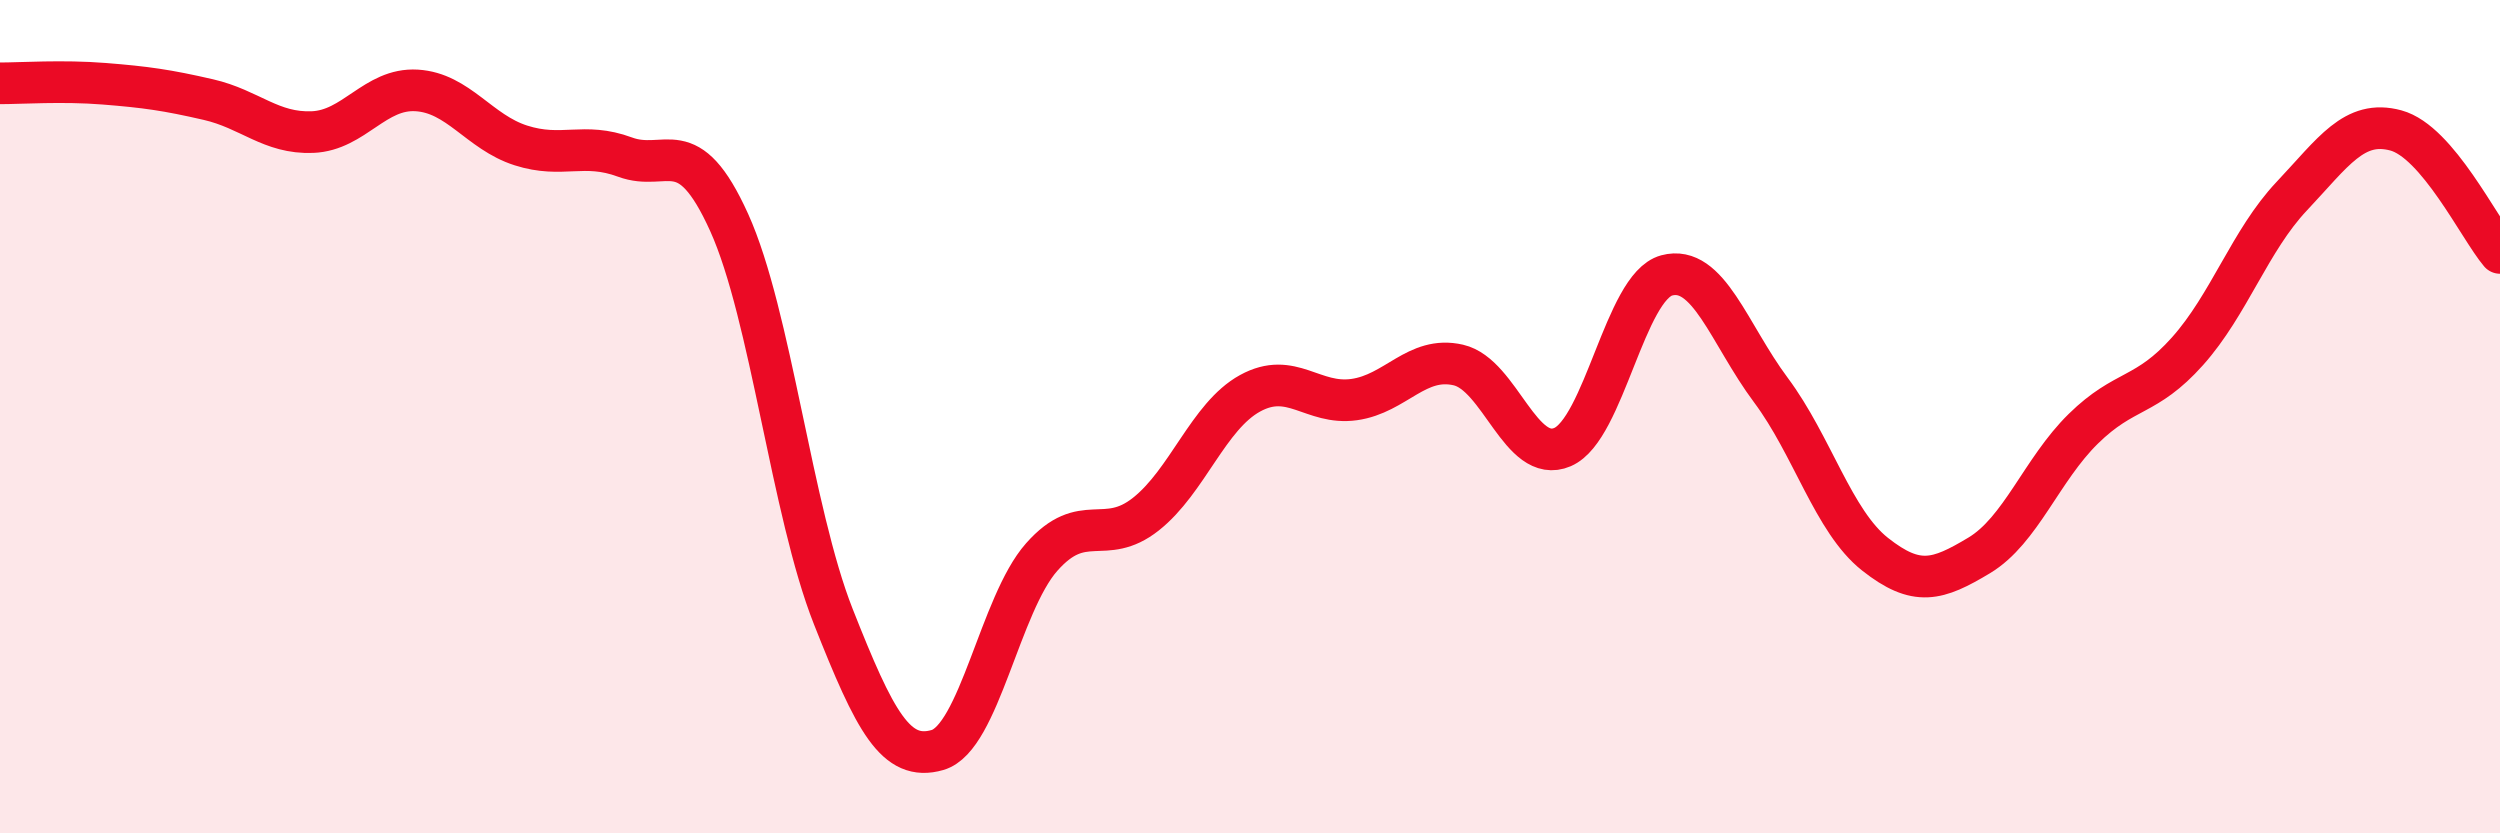
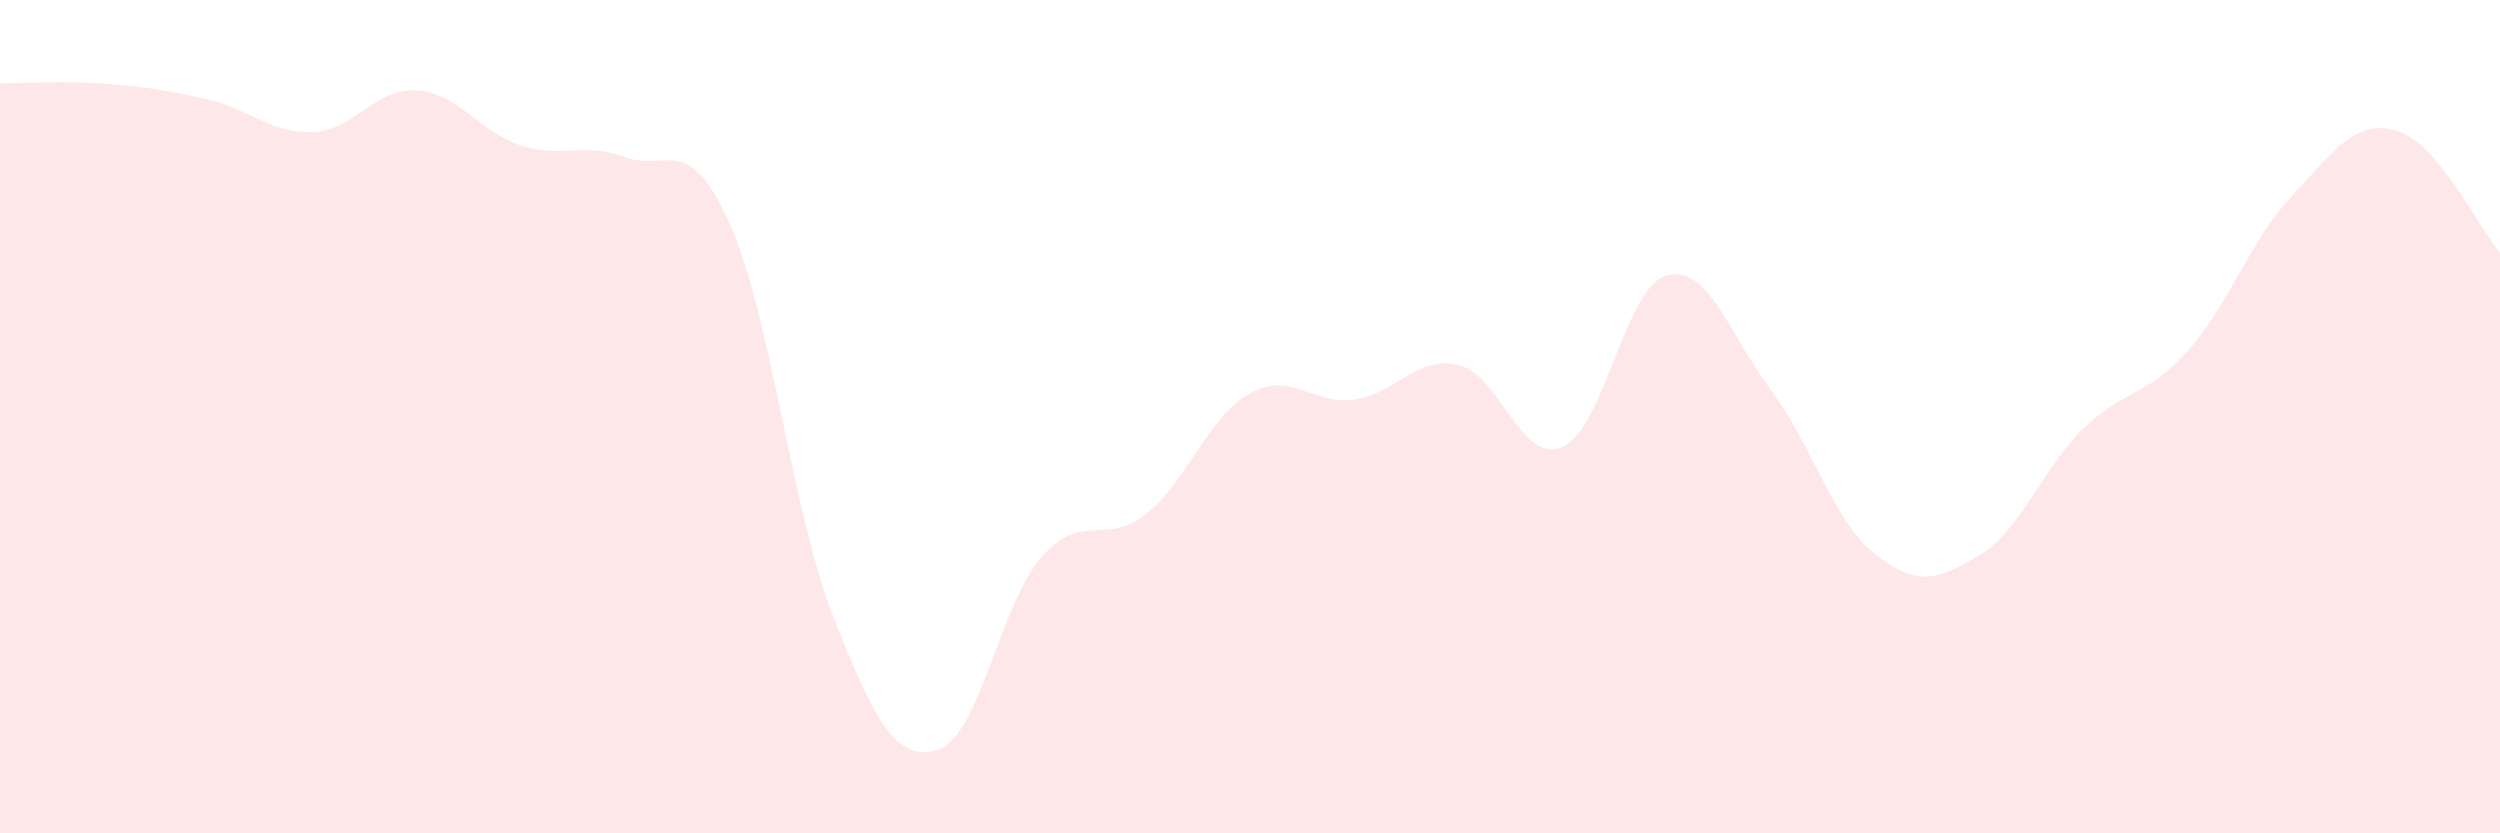
<svg xmlns="http://www.w3.org/2000/svg" width="60" height="20" viewBox="0 0 60 20">
  <path d="M 0,2 C 0.5,2 1.5,1.93 2.5,2.01 C 3.5,2.09 4,2.16 5,2.39 C 6,2.62 6.5,3.21 7.5,3.17 C 8.5,3.13 9,2.11 10,2.17 C 11,2.23 11.5,3.17 12.5,3.49 C 13.5,3.81 14,3.4 15,3.77 C 16,4.14 16.5,3.13 17.5,5.34 C 18.5,7.55 19,12.27 20,14.8 C 21,17.33 21.5,18.29 22.5,18 C 23.5,17.71 24,14.5 25,13.37 C 26,12.24 26.5,13.13 27.5,12.34 C 28.5,11.55 29,9.99 30,9.44 C 31,8.89 31.5,9.73 32.5,9.59 C 33.5,9.45 34,8.53 35,8.76 C 36,8.99 36.5,11.16 37.5,10.73 C 38.5,10.3 39,6.88 40,6.61 C 41,6.34 41.5,8.02 42.5,9.36 C 43.5,10.7 44,12.51 45,13.3 C 46,14.09 46.5,13.93 47.5,13.33 C 48.5,12.73 49,11.27 50,10.29 C 51,9.31 51.5,9.55 52.5,8.43 C 53.5,7.31 54,5.77 55,4.71 C 56,3.65 56.5,2.86 57.5,3.13 C 58.5,3.4 59.5,5.48 60,6.07L60 20L0 20Z" fill="#EB0A25" opacity="0.1" stroke-linecap="round" stroke-linejoin="round" />
-   <path d="M 0,2 C 0.5,2 1.5,1.93 2.5,2.01 C 3.5,2.09 4,2.16 5,2.39 C 6,2.62 6.5,3.21 7.5,3.17 C 8.5,3.13 9,2.11 10,2.17 C 11,2.23 11.5,3.17 12.5,3.49 C 13.5,3.81 14,3.4 15,3.77 C 16,4.14 16.5,3.13 17.5,5.34 C 18.5,7.55 19,12.27 20,14.8 C 21,17.33 21.5,18.29 22.5,18 C 23.5,17.71 24,14.5 25,13.37 C 26,12.24 26.5,13.13 27.5,12.34 C 28.5,11.55 29,9.99 30,9.44 C 31,8.89 31.5,9.73 32.5,9.59 C 33.5,9.45 34,8.53 35,8.76 C 36,8.99 36.5,11.16 37.5,10.73 C 38.5,10.3 39,6.88 40,6.61 C 41,6.34 41.5,8.02 42.5,9.36 C 43.5,10.7 44,12.51 45,13.3 C 46,14.09 46.5,13.93 47.5,13.33 C 48.5,12.73 49,11.27 50,10.29 C 51,9.31 51.5,9.55 52.5,8.43 C 53.5,7.31 54,5.77 55,4.71 C 56,3.65 56.5,2.86 57.5,3.13 C 58.5,3.4 59.5,5.48 60,6.07" stroke="#EB0A25" stroke-width="1" fill="none" stroke-linecap="round" stroke-linejoin="round" />
</svg>